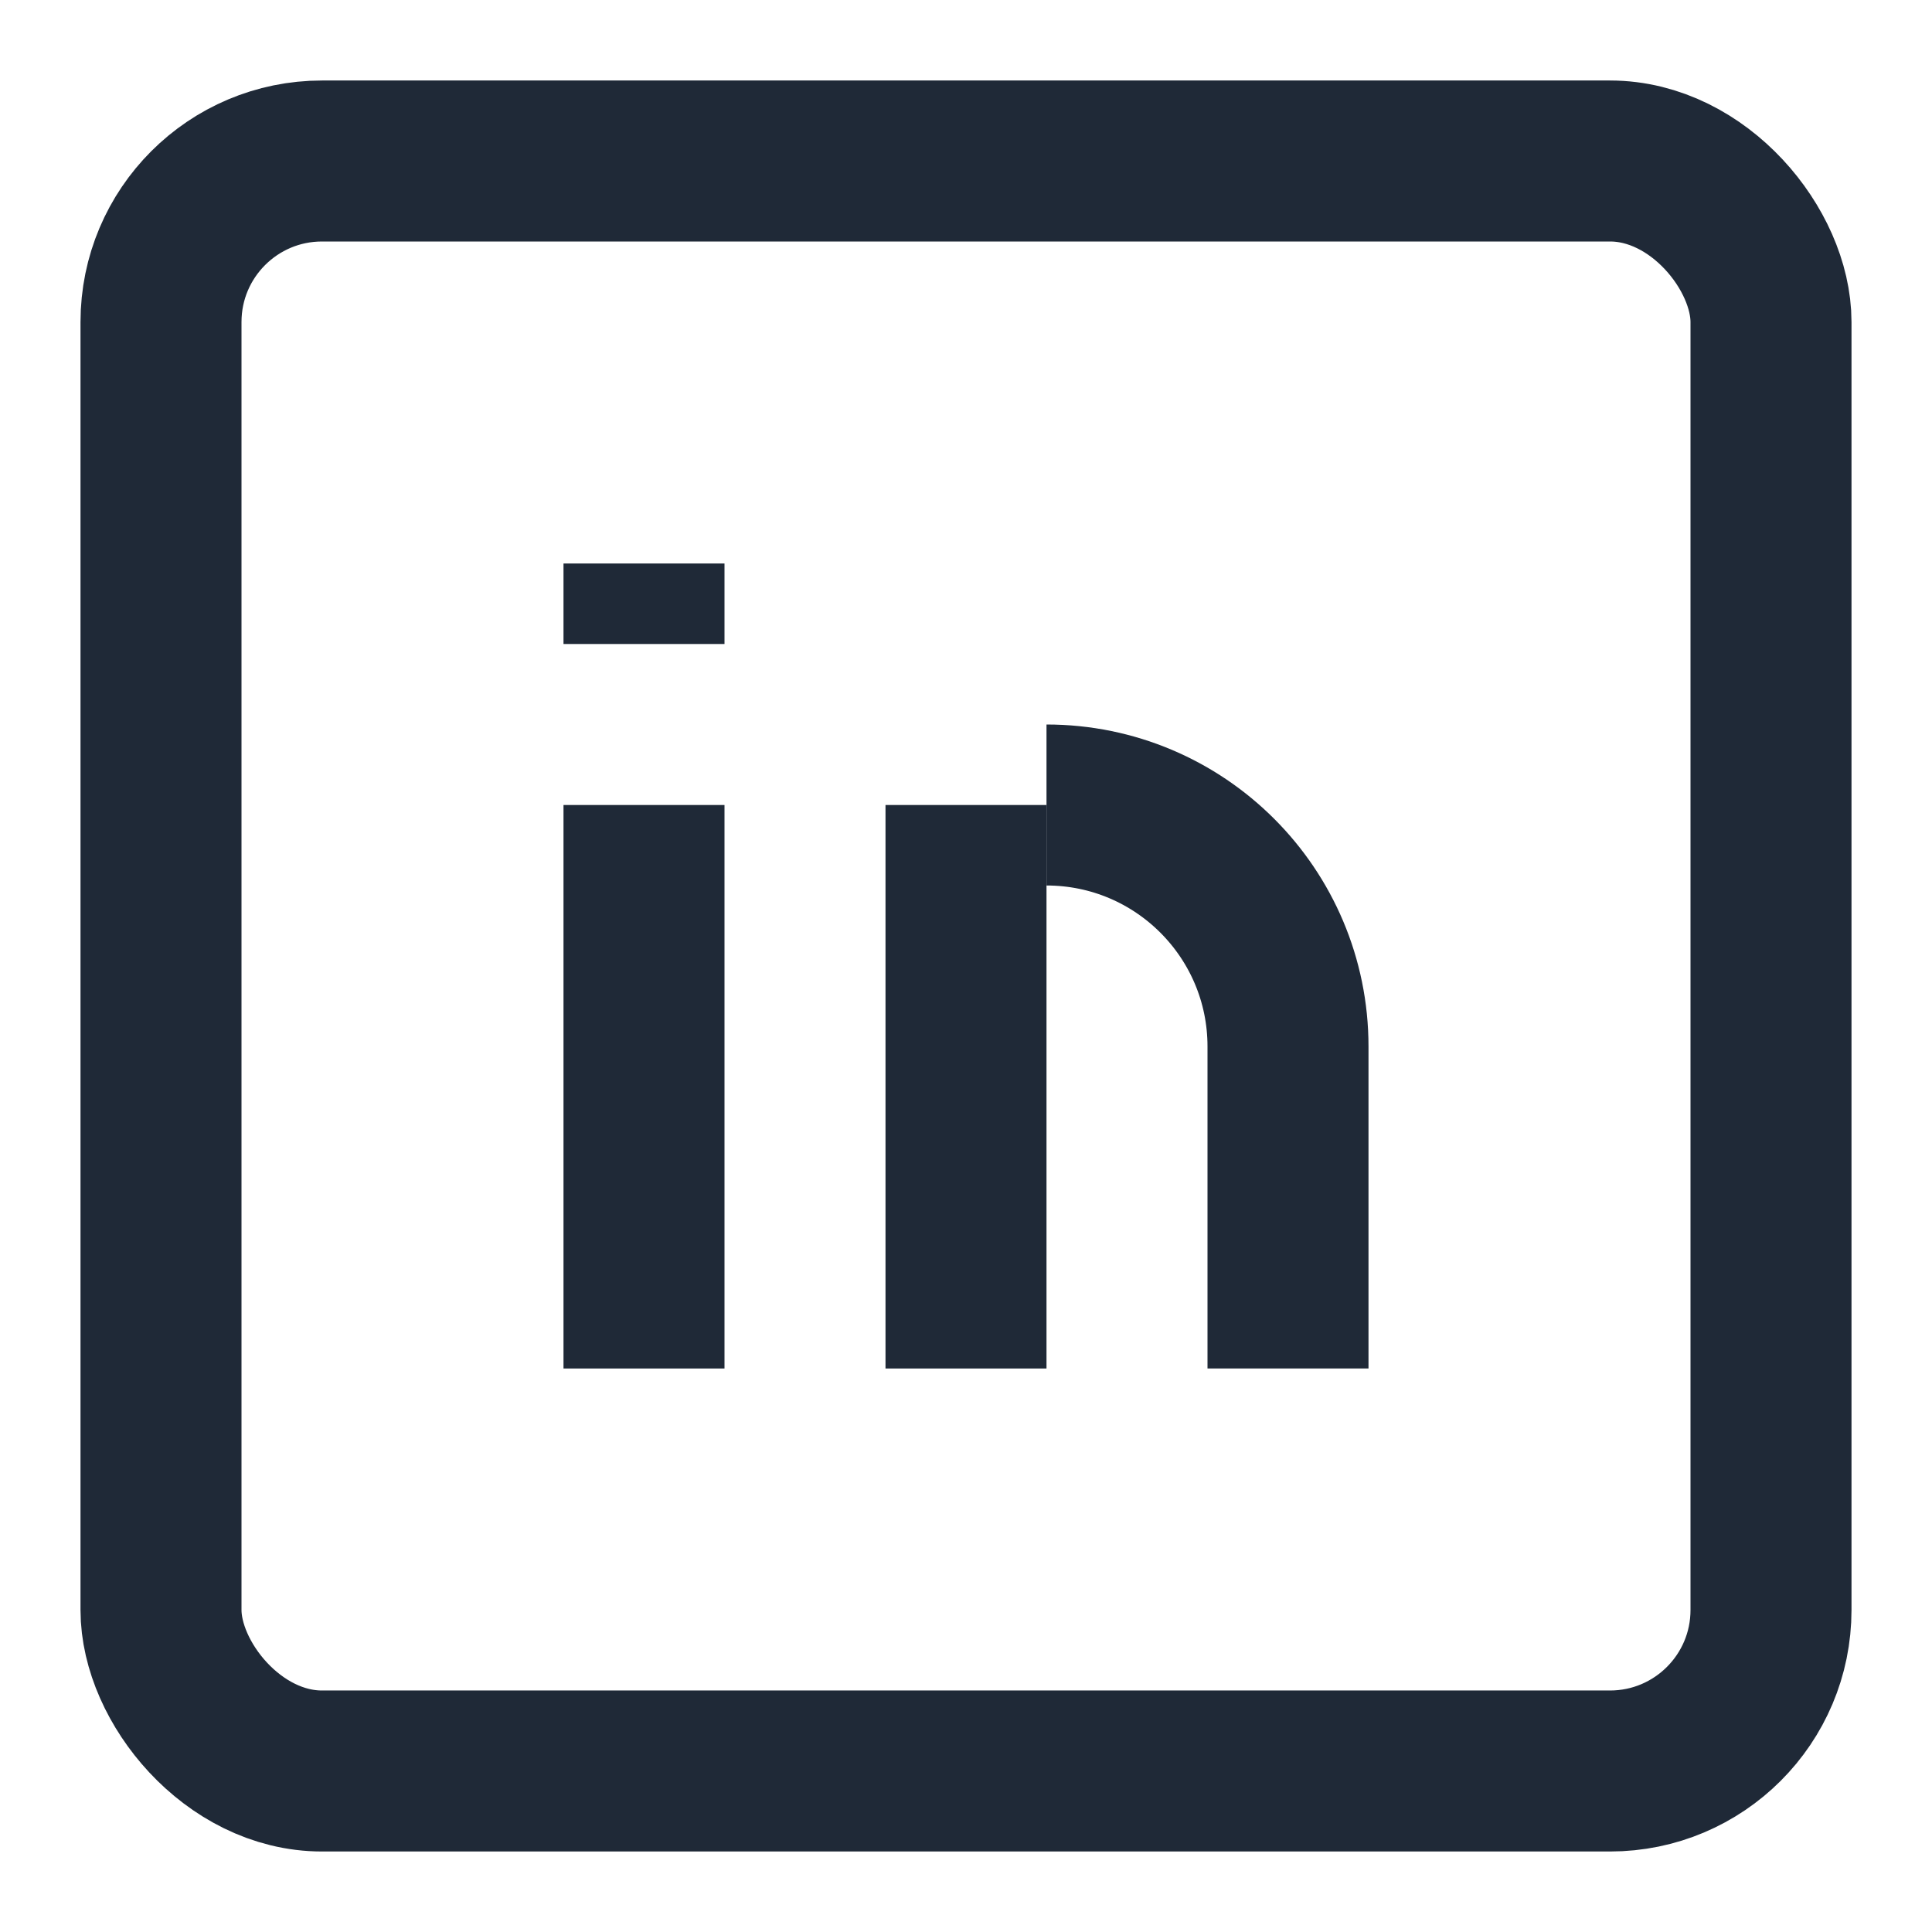
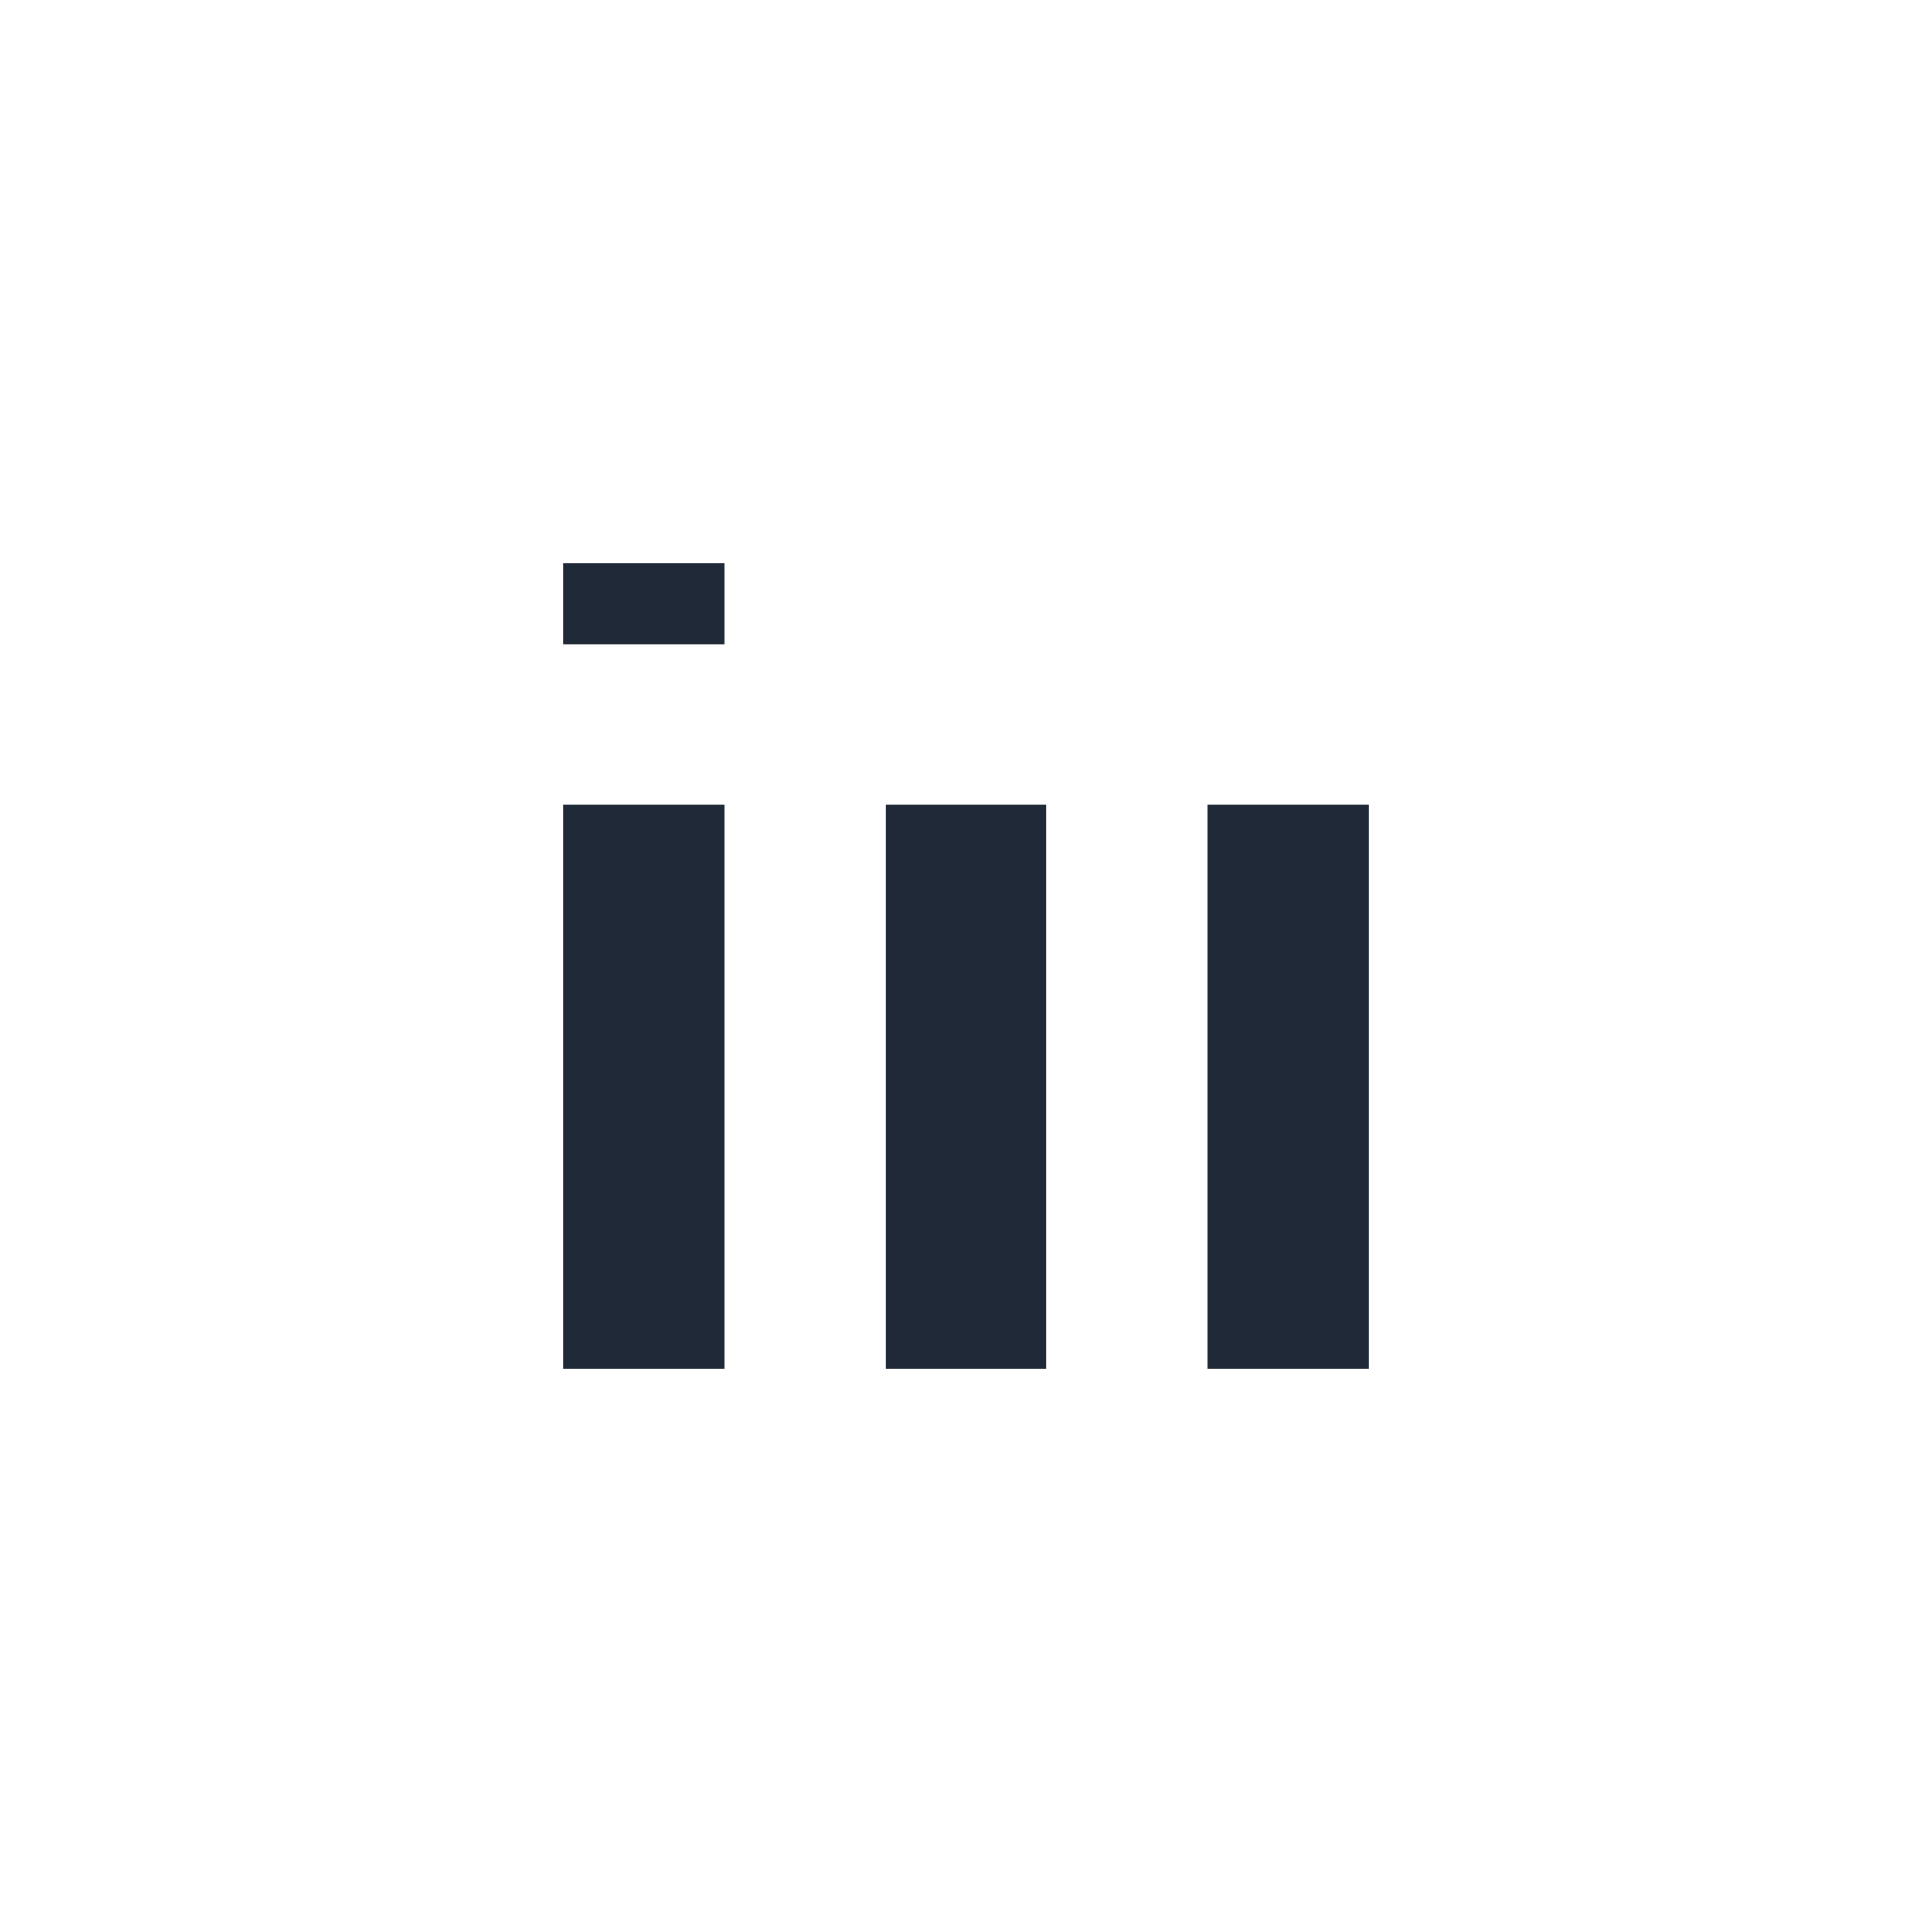
<svg xmlns="http://www.w3.org/2000/svg" width="24" height="24" viewBox="0 0 24 24" fill="none">
-   <rect x="2" y="2" width="20" height="20" rx="2" stroke="#1f2937" stroke-width="2" />
  <path d="M8 10V17" stroke="#1f2937" stroke-width="2" />
  <path d="M8 7V8" stroke="#1f2937" stroke-width="2" />
  <path d="M12 17V10" stroke="#1f2937" stroke-width="2" />
-   <path d="M16 17V13C16 11.343 14.657 10 13 10V10" stroke="#1f2937" stroke-width="2" />
+   <path d="M16 17V13V10" stroke="#1f2937" stroke-width="2" />
</svg>